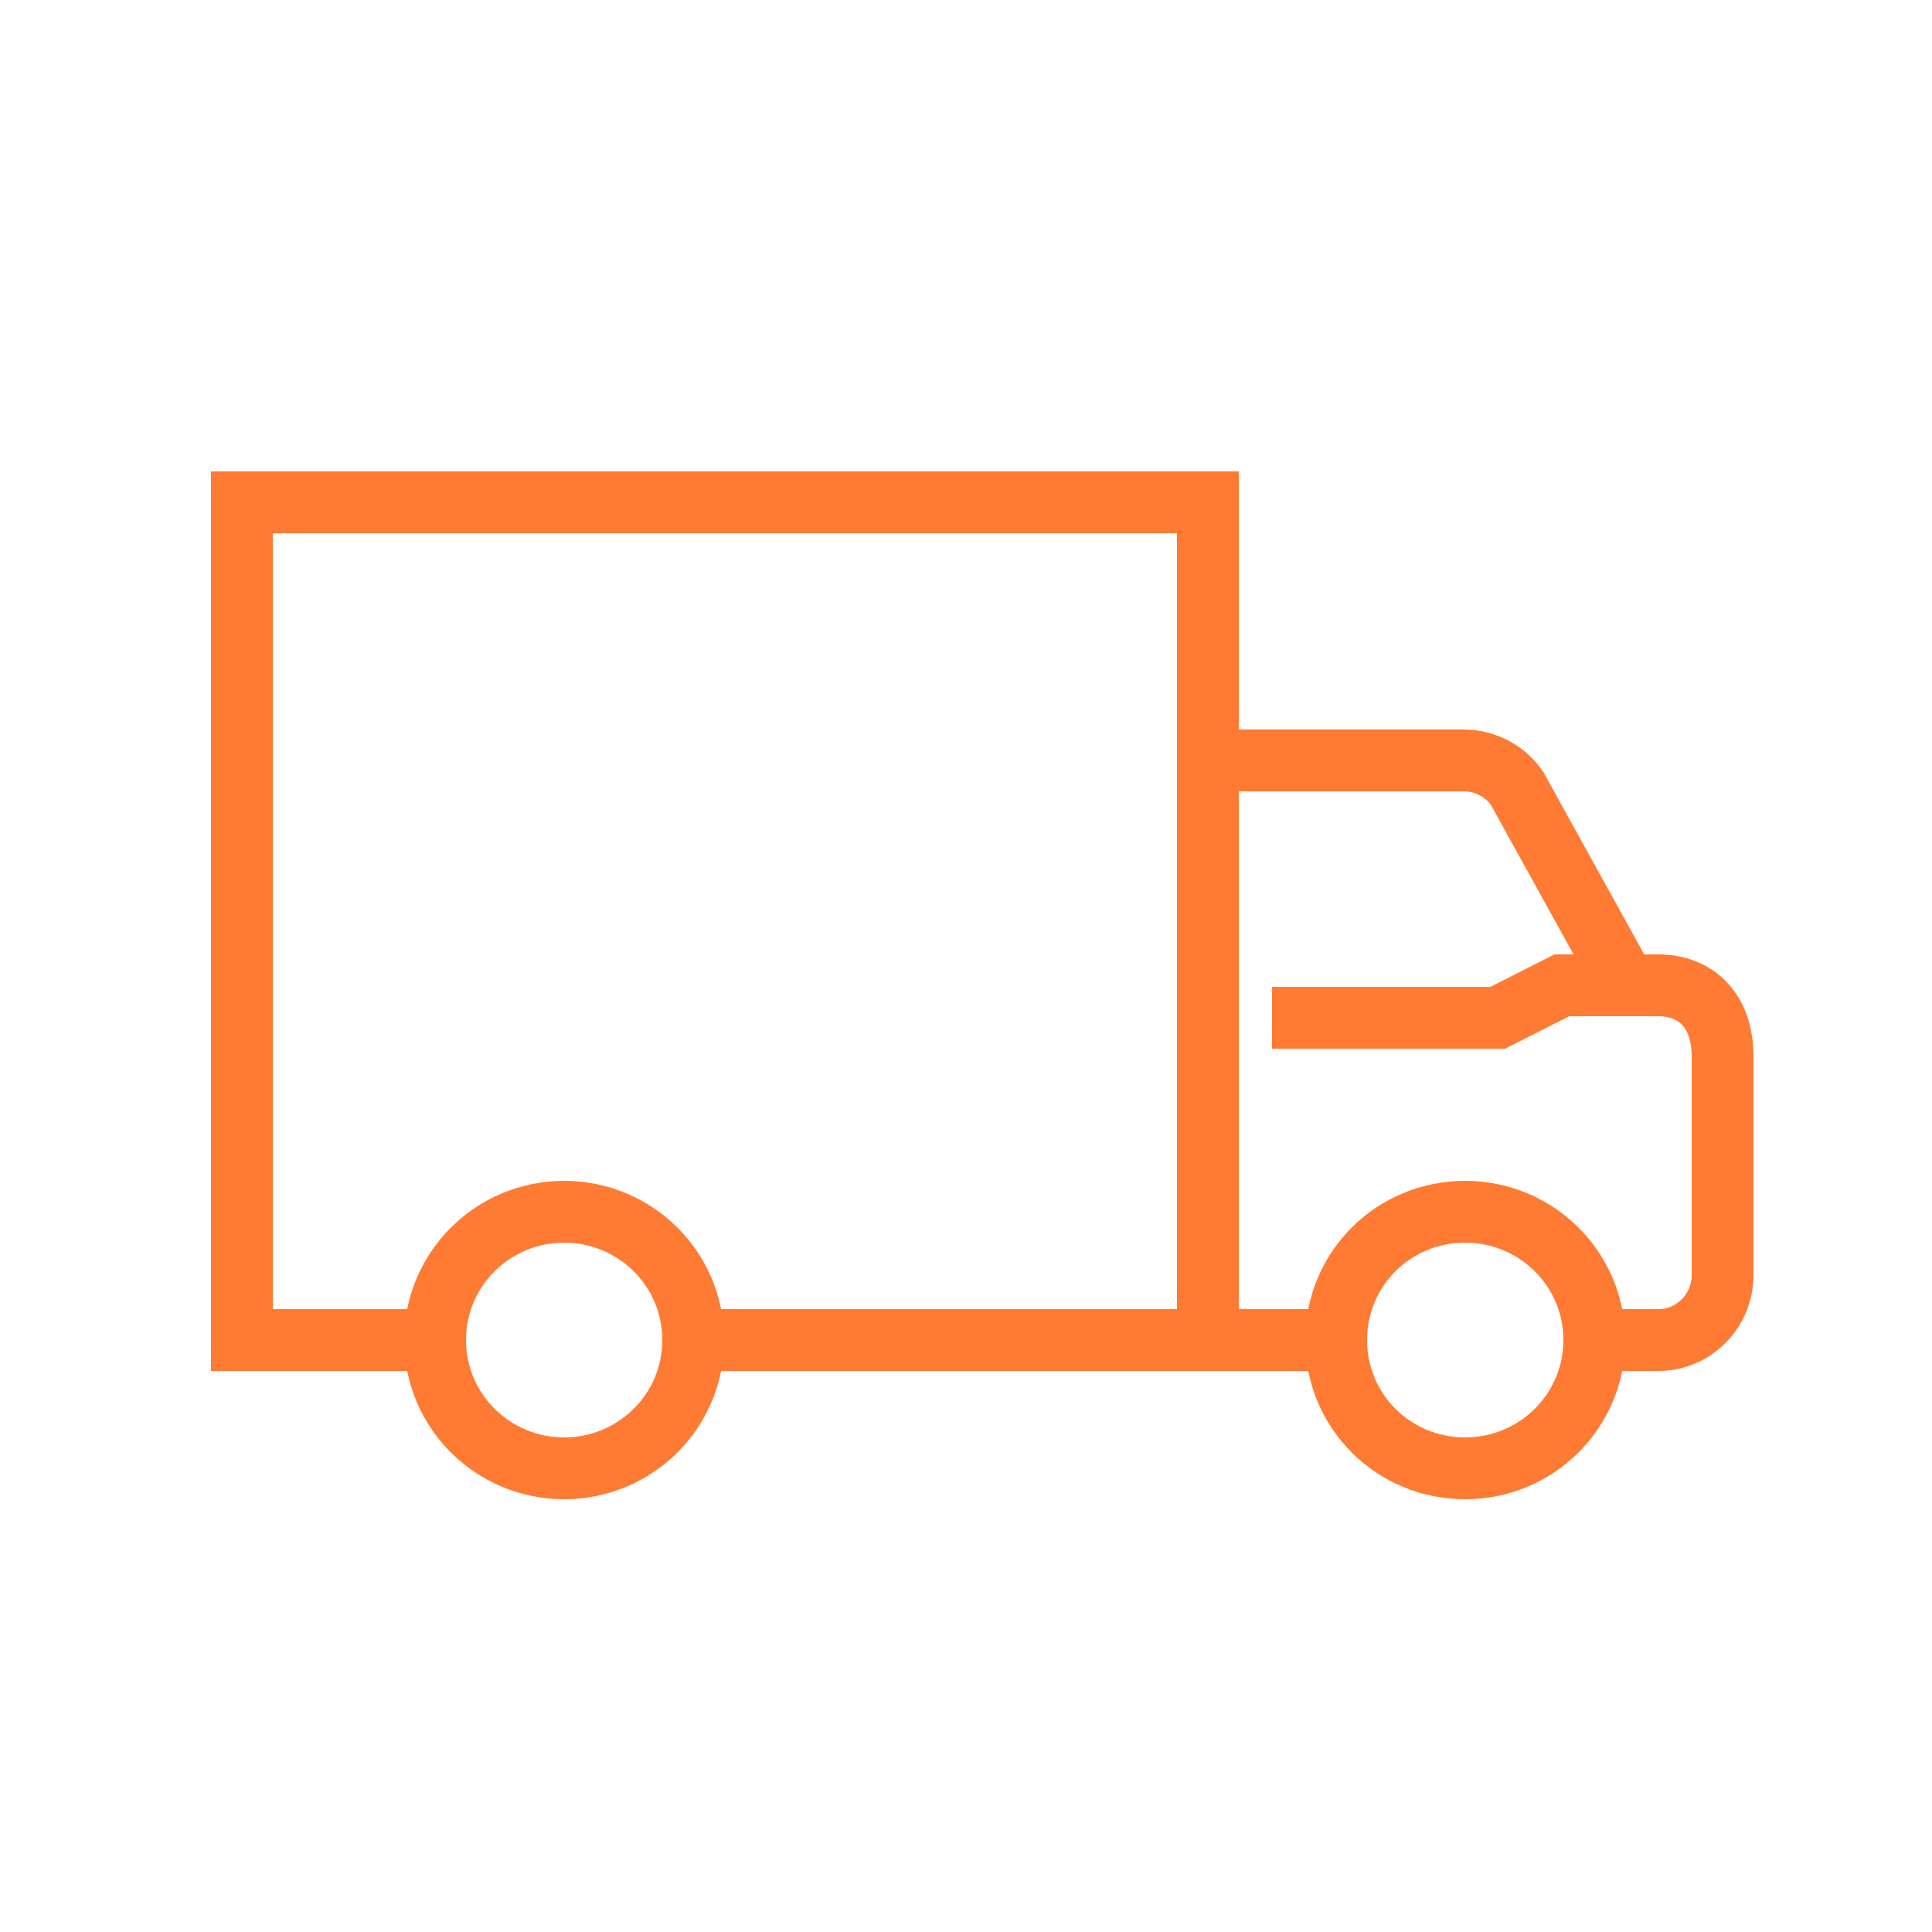
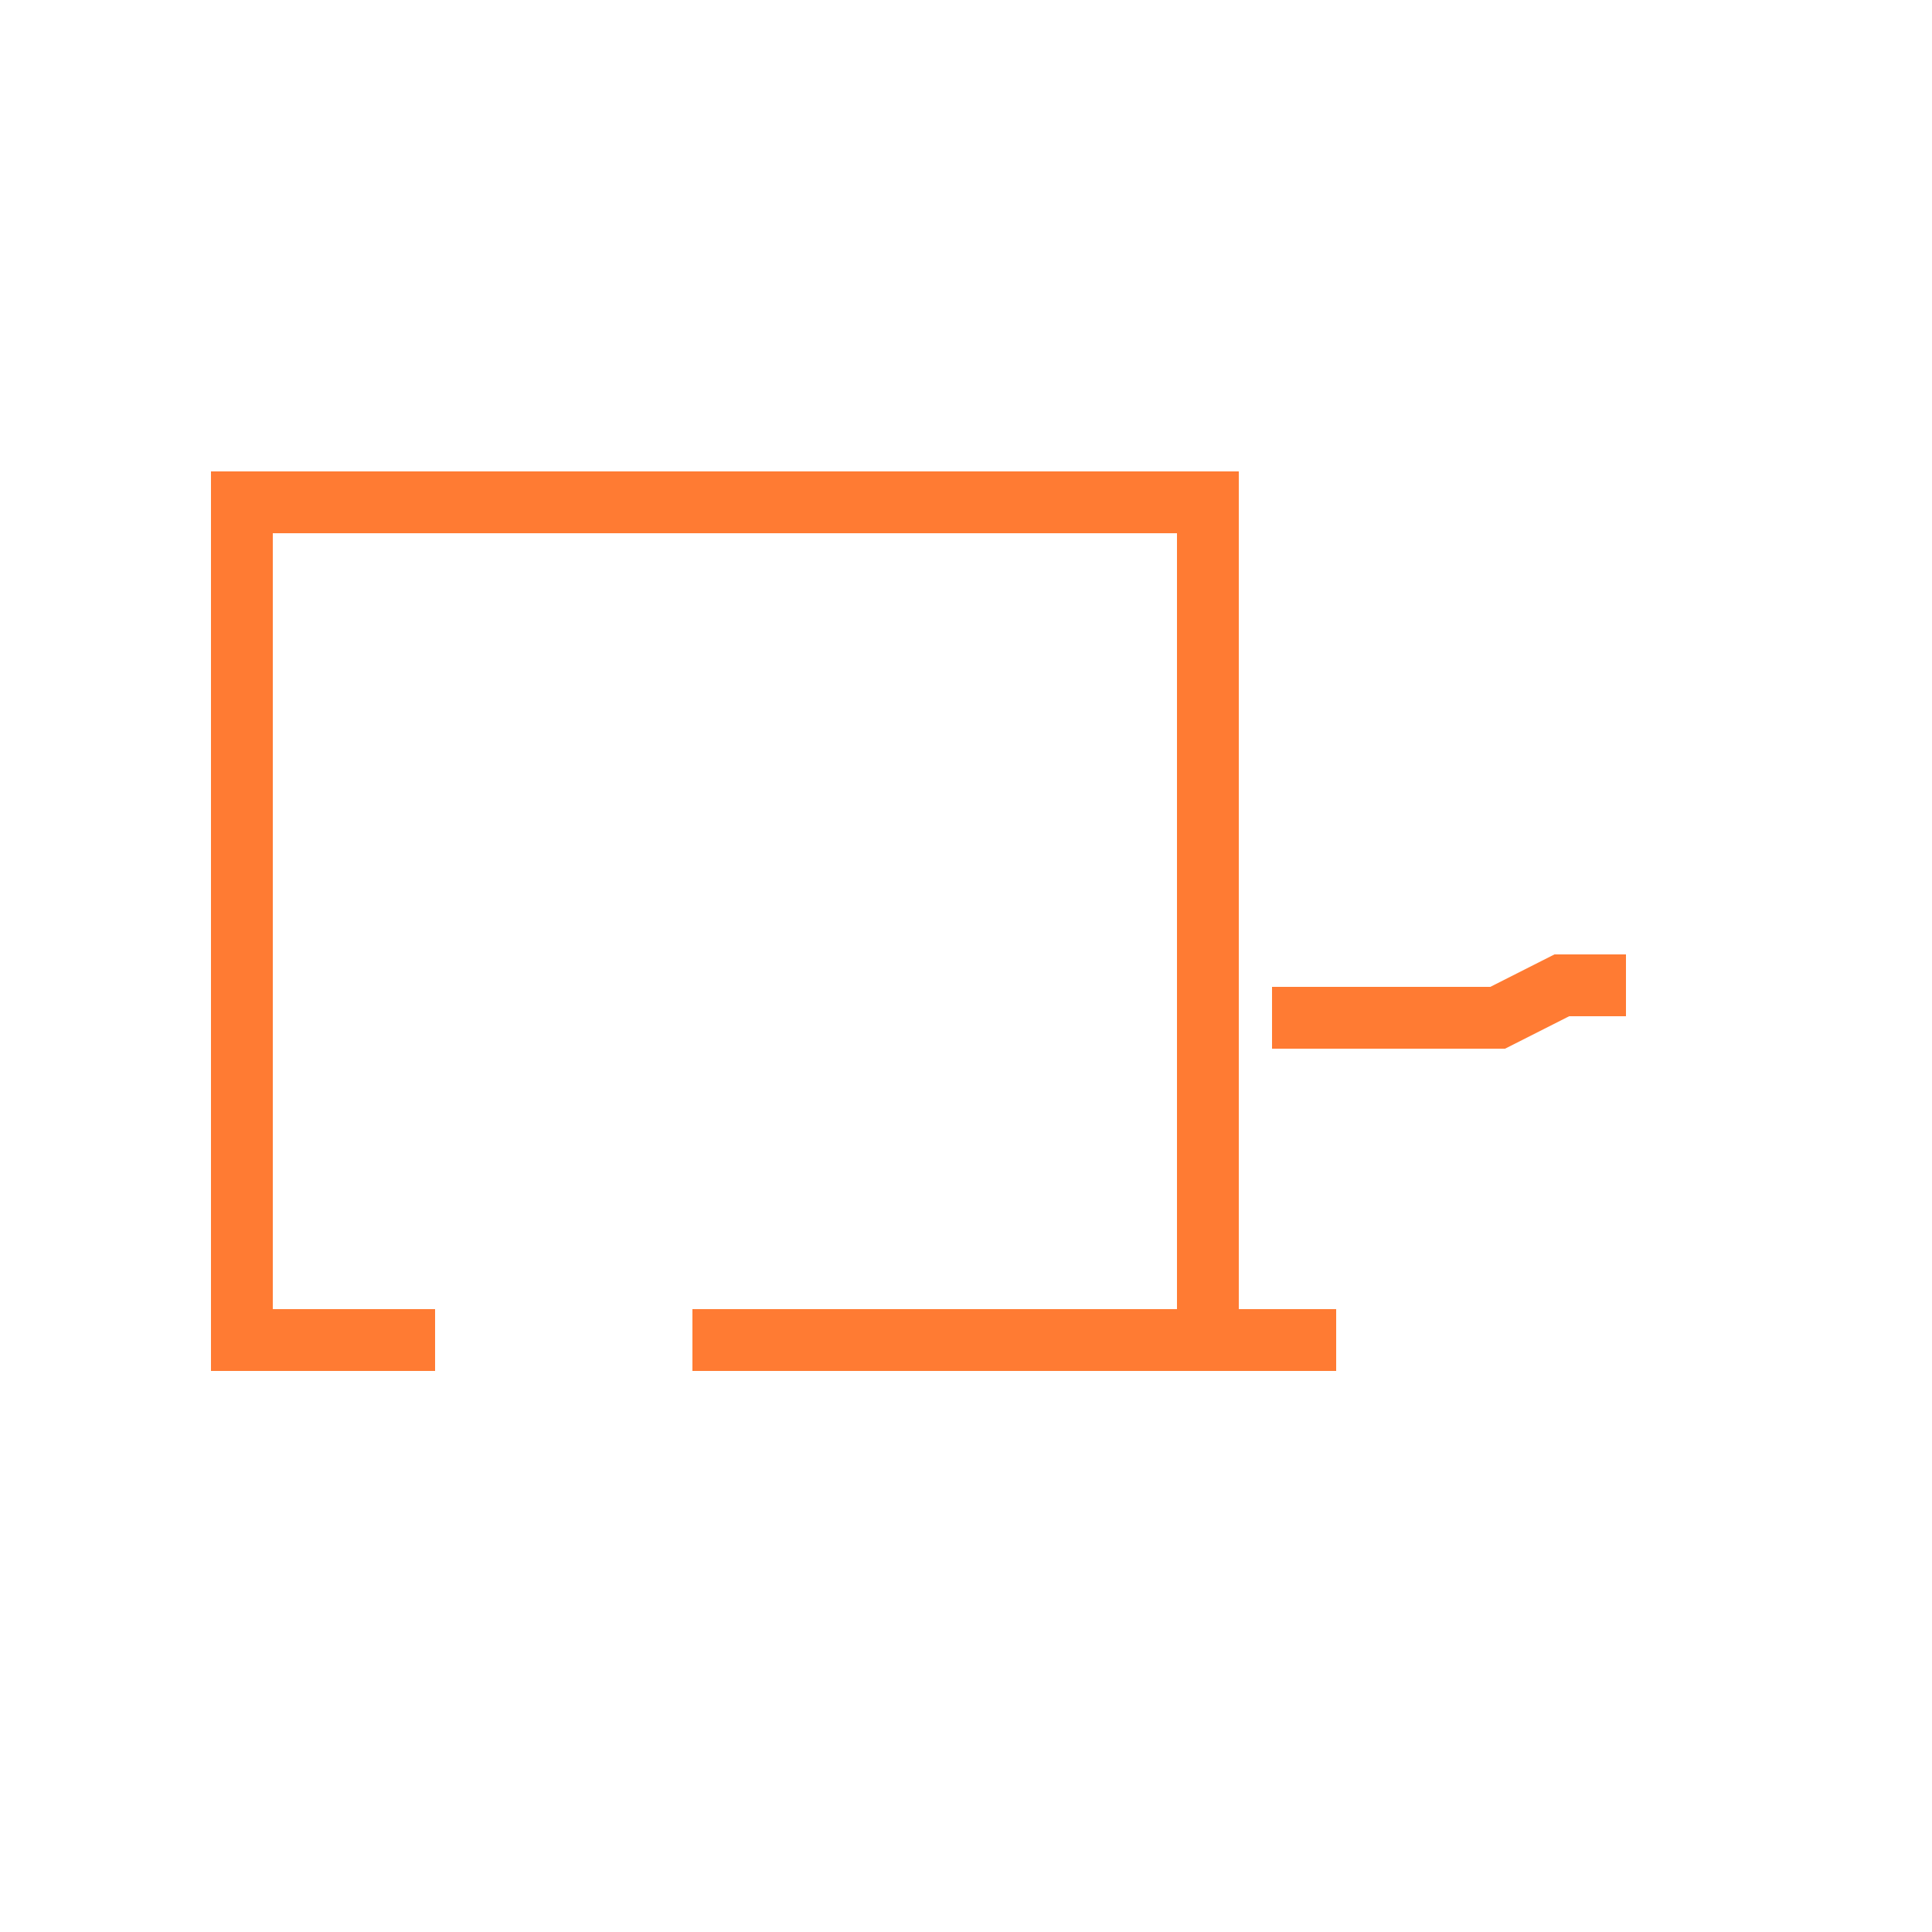
<svg xmlns="http://www.w3.org/2000/svg" xml:space="preserve" width="250px" height="250px" style="shape-rendering:geometricPrecision; text-rendering:geometricPrecision; image-rendering:optimizeQuality; fill-rule:evenodd; clip-rule:evenodd" viewBox="0 0 2500 2500">
  <defs>
    <style type="text/css"> .str0 {stroke:#FF7B33;stroke-width:79.996} .fil0 {fill:none;fill-rule:nonzero} </style>
  </defs>
  <g id="Слой_x0020_1">
-     <path class="fil0 str0" d="M1563 984l331 0c27,0 53,13 69,36l141 255 42 0c47,0 83,31 83,92l0 283c0,46 -37,84 -83,84l-83 0" />
    <polyline class="fil0 str0" points="896,1734 1563,1734 1563,650 313,650 313,1734 563,1734 " />
-     <path class="fil0 str0" d="M2063 1734c0,92 -75,166 -167,166 -93,0 -167,-74 -167,-166 0,-92 74,-166 167,-166 92,0 167,74 167,166z" />
-     <path class="fil0 str0" d="M897 1734c0,92 -75,166 -167,166 -92,0 -167,-74 -167,-166 0,-92 75,-166 167,-166 92,0 167,74 167,166z" />
    <line class="fil0 str0" x1="1563" y1="1734" x2="1729" y2="1734" />
    <polyline class="fil0 str0" points="1646,1317 1938,1317 2021,1275 2104,1275 " />
  </g>
</svg>